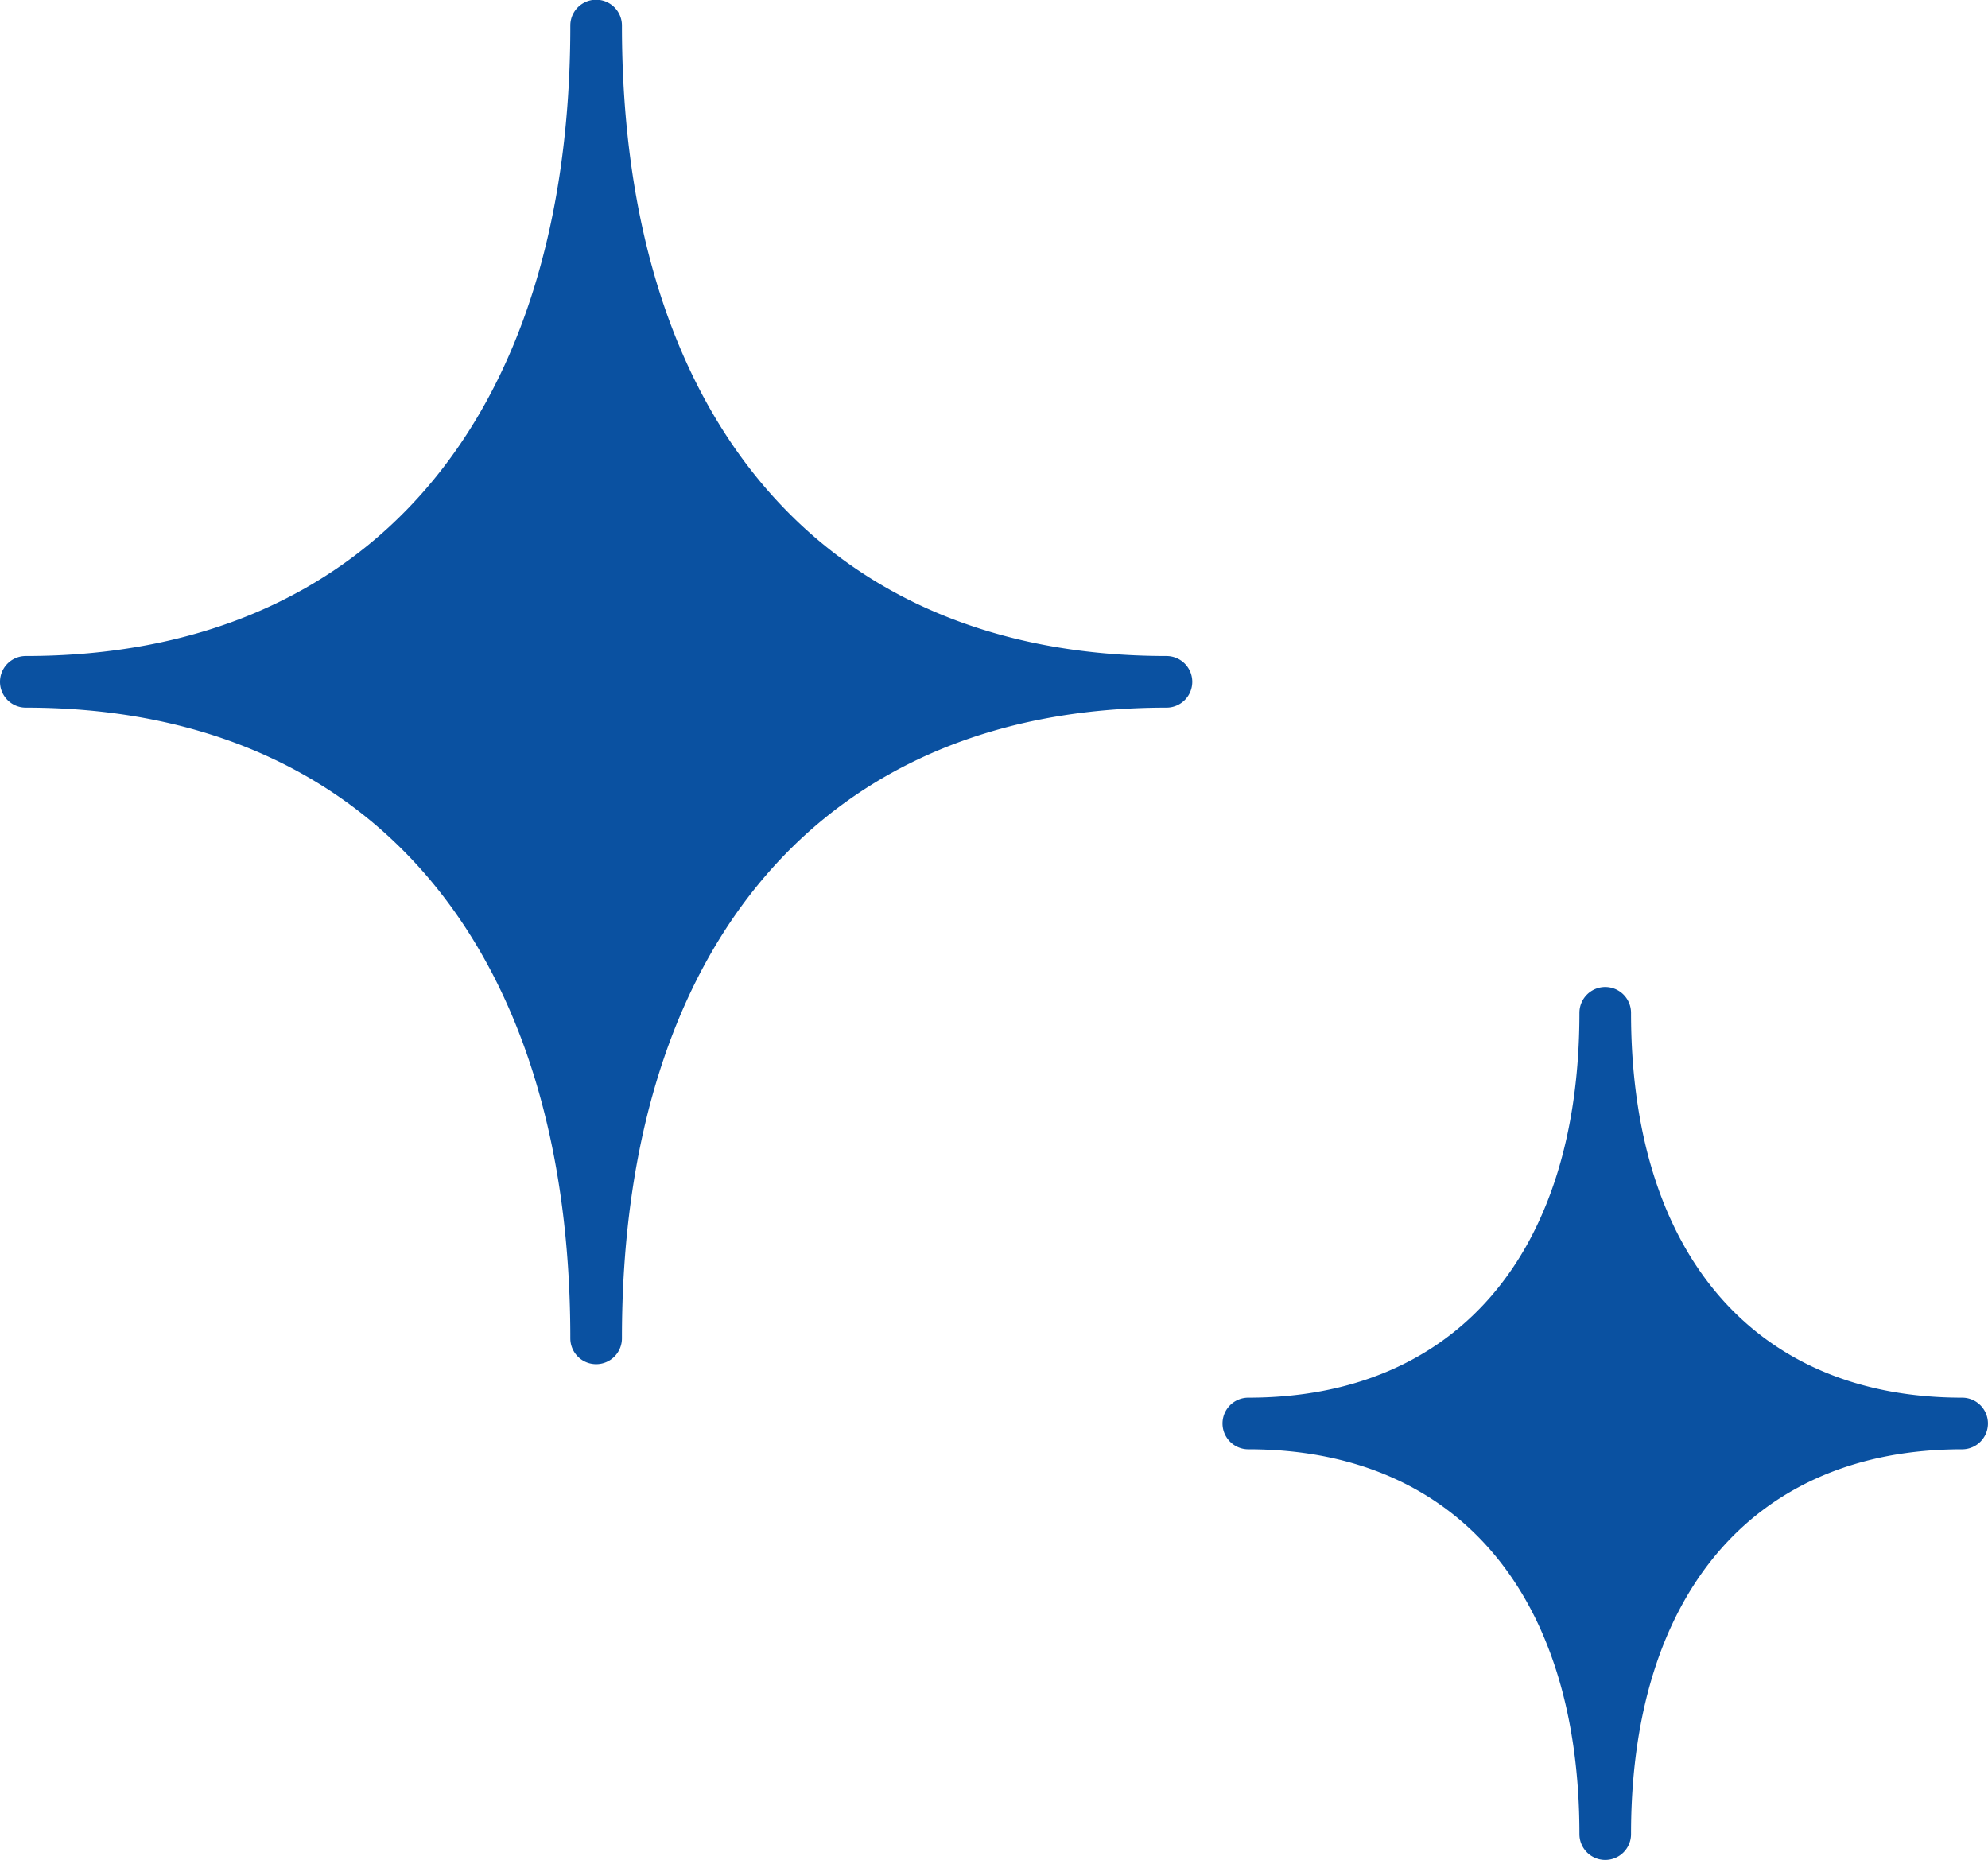
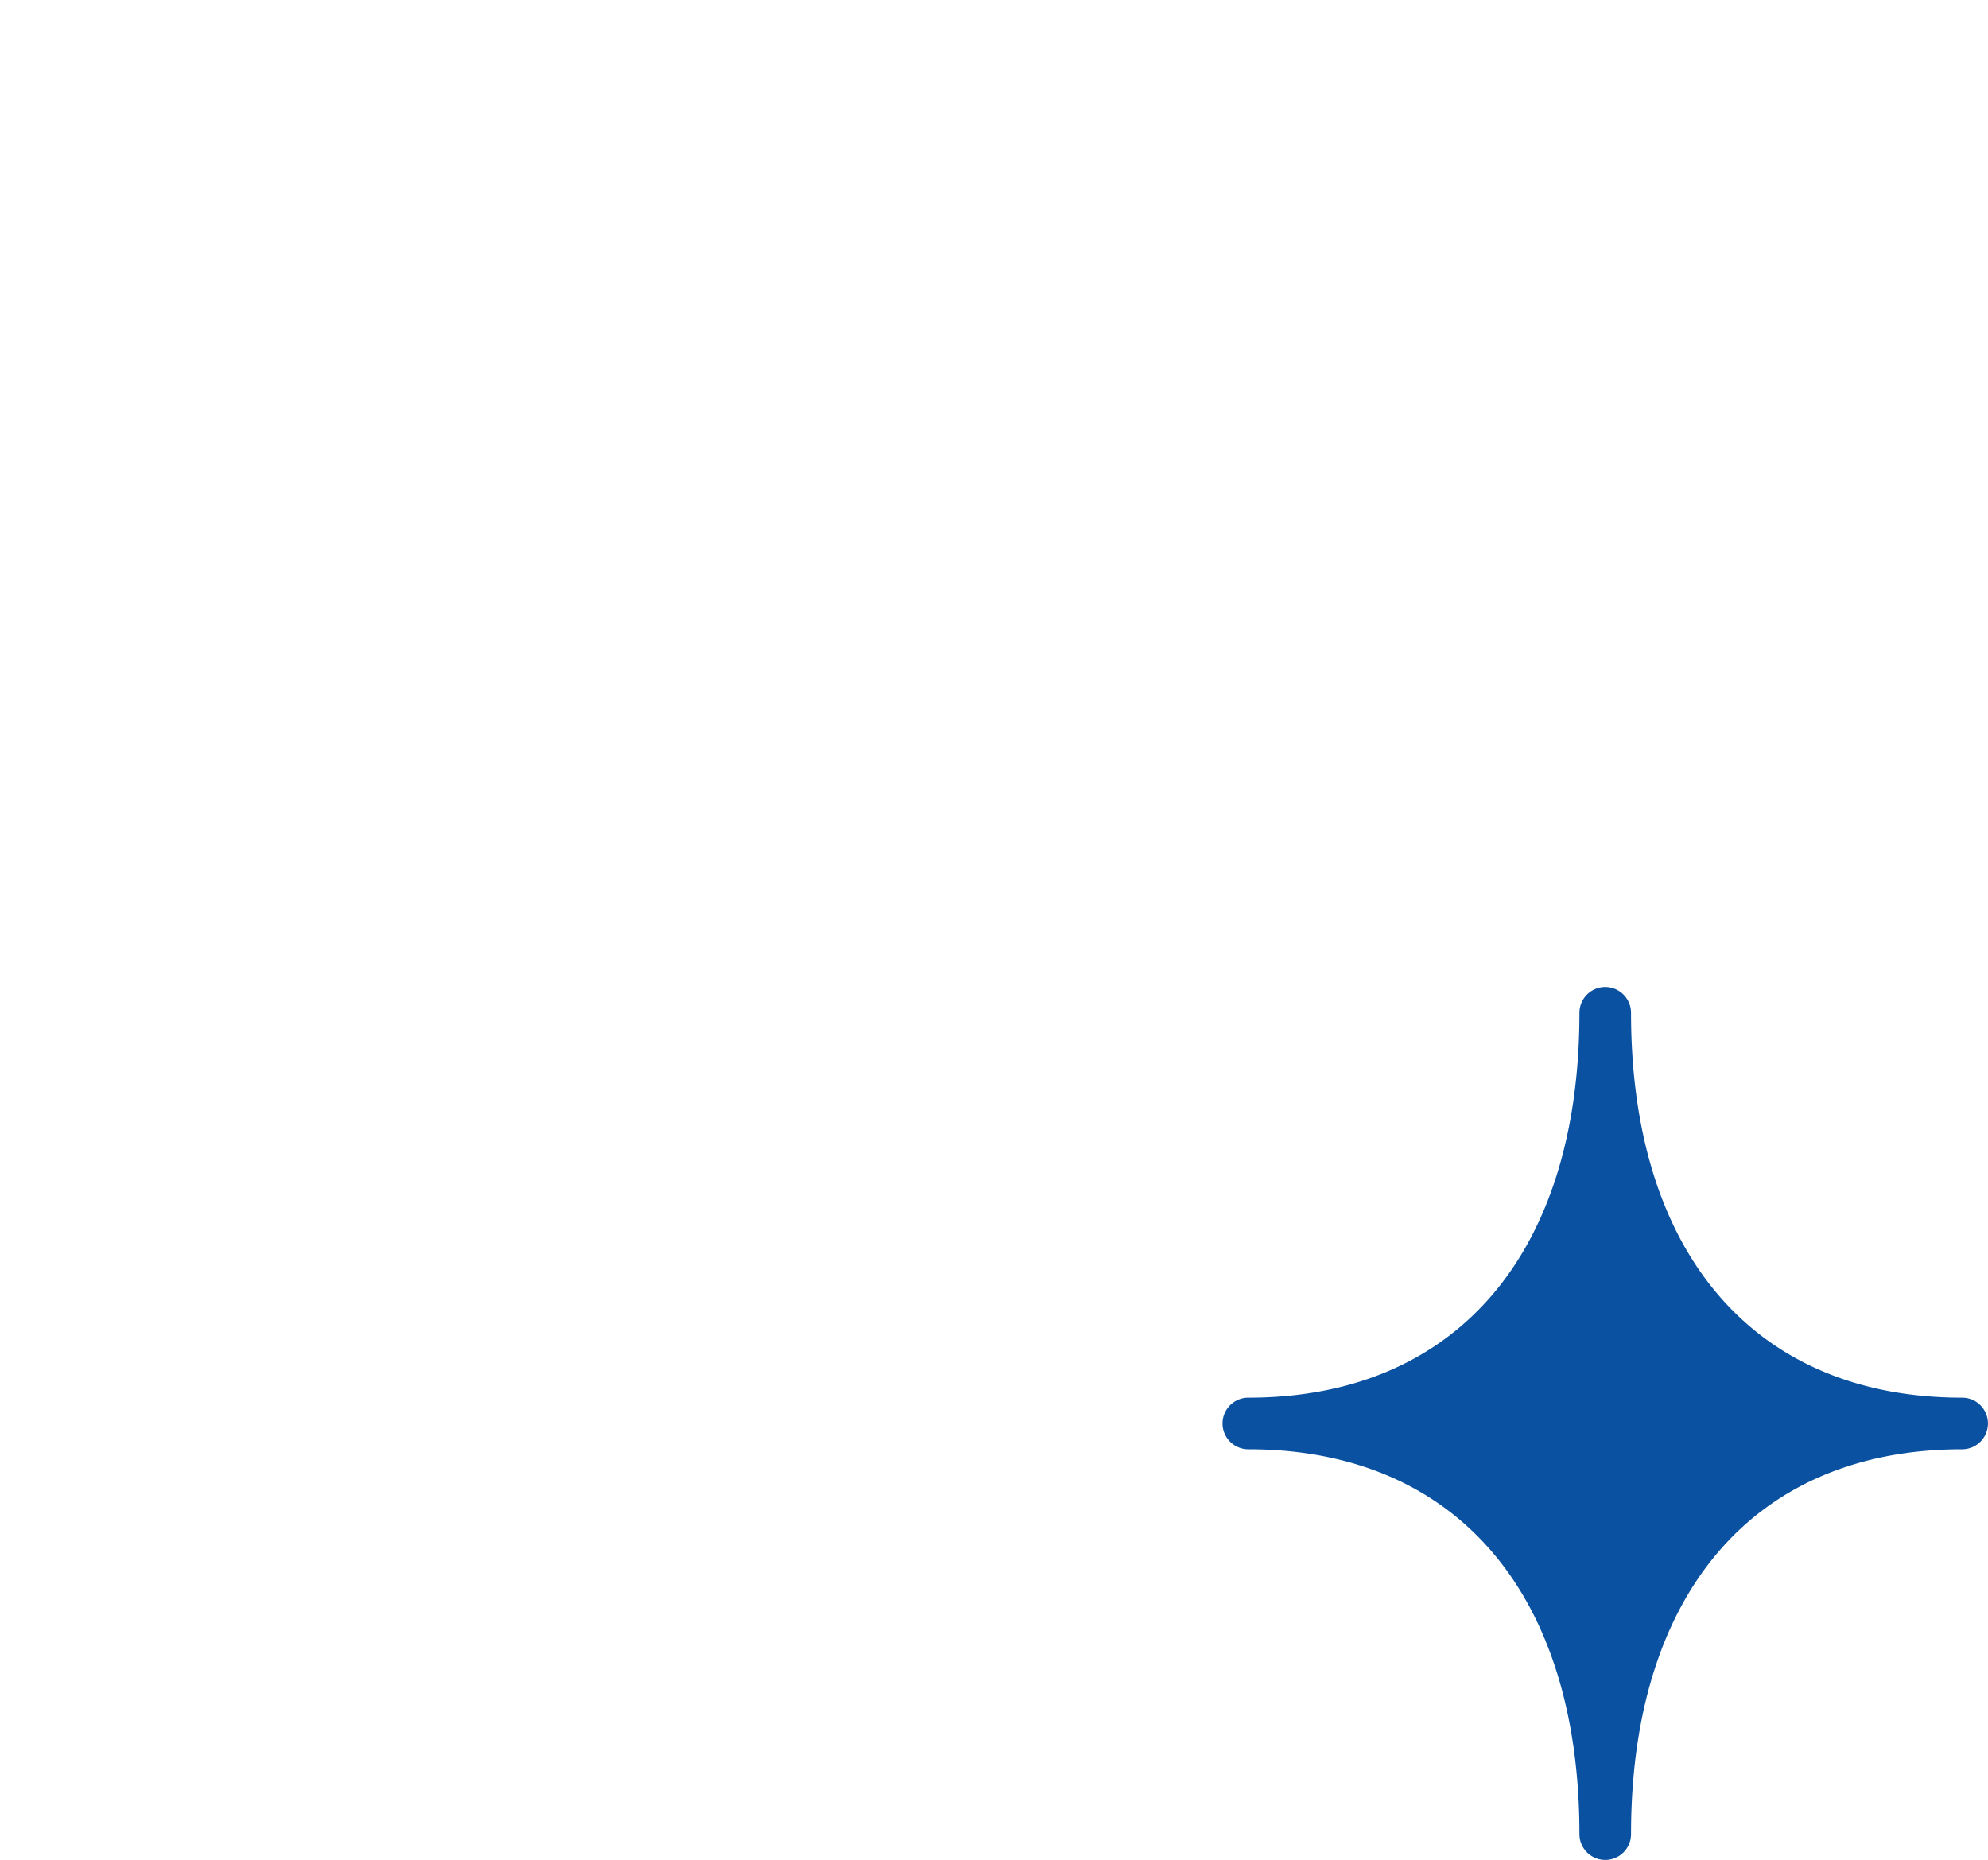
<svg xmlns="http://www.w3.org/2000/svg" width="38.517" height="36.035" viewBox="0 0 38.517 36.035">
  <g transform="translate(0.5 0.5)">
-     <path d="M18.05,32.42C18.05,24.528,13.858,19.7,7,19.7c6.858,0,11.05-4.823,11.05-12.715,0,7.892,4.192,12.715,11.05,12.715C22.242,19.7,18.05,24.528,18.05,32.42Z" transform="translate(-7 -6.99)" fill="#0a51a1" />
-     <path d="M18.05,32.92a.5.5,0,0,1-.5-.5C17.55,24.771,13.606,20.2,7,20.2a.5.5,0,0,1,0-1c6.606,0,10.55-4.566,10.55-12.215a.5.5,0,0,1,1,0c0,7.649,3.944,12.215,10.55,12.215a.5.5,0,0,1,0,1c-6.606,0-10.55,4.566-10.55,12.215A.5.5,0,0,1,18.05,32.92ZM10.644,19.7a10.07,10.07,0,0,1,4.83,3.07,12.251,12.251,0,0,1,2.576,5.2,12.251,12.251,0,0,1,2.576-5.2,10.07,10.07,0,0,1,4.83-3.07,10.07,10.07,0,0,1-4.83-3.07,12.251,12.251,0,0,1-2.576-5.2,12.251,12.251,0,0,1-2.576,5.2A10.07,10.07,0,0,1,10.644,19.7Z" transform="translate(-7 -6.99)" fill="#0a51a1" />
    <path d="M238.705,204.383c0-4.939-2.623-7.956-6.915-7.956,4.293,0,6.915-3.018,6.915-7.956,0,4.939,2.623,7.956,6.915,7.956C241.328,196.426,238.705,199.444,238.705,204.383Z" transform="translate(-208.104 -169.348)" fill="#0a51a1" />
    <path d="M238.705,204.883a.5.5,0,0,1-.5-.5c0-4.669-2.4-7.456-6.415-7.456a.5.5,0,0,1,0-1c4.017,0,6.415-2.787,6.415-7.456a.5.5,0,0,1,1,0c0,4.669,2.4,7.456,6.415,7.456a.5.5,0,0,1,0,1c-4.017,0-6.415,2.787-6.415,7.456A.5.5,0,0,1,238.705,204.883Zm-4.045-8.456a6.782,6.782,0,0,1,4.045,4.482,6.782,6.782,0,0,1,4.045-4.482,6.782,6.782,0,0,1-4.045-4.482A6.782,6.782,0,0,1,234.661,196.426Z" transform="translate(-208.104 -169.348)" fill="#0a51a1" />
  </g>
</svg>